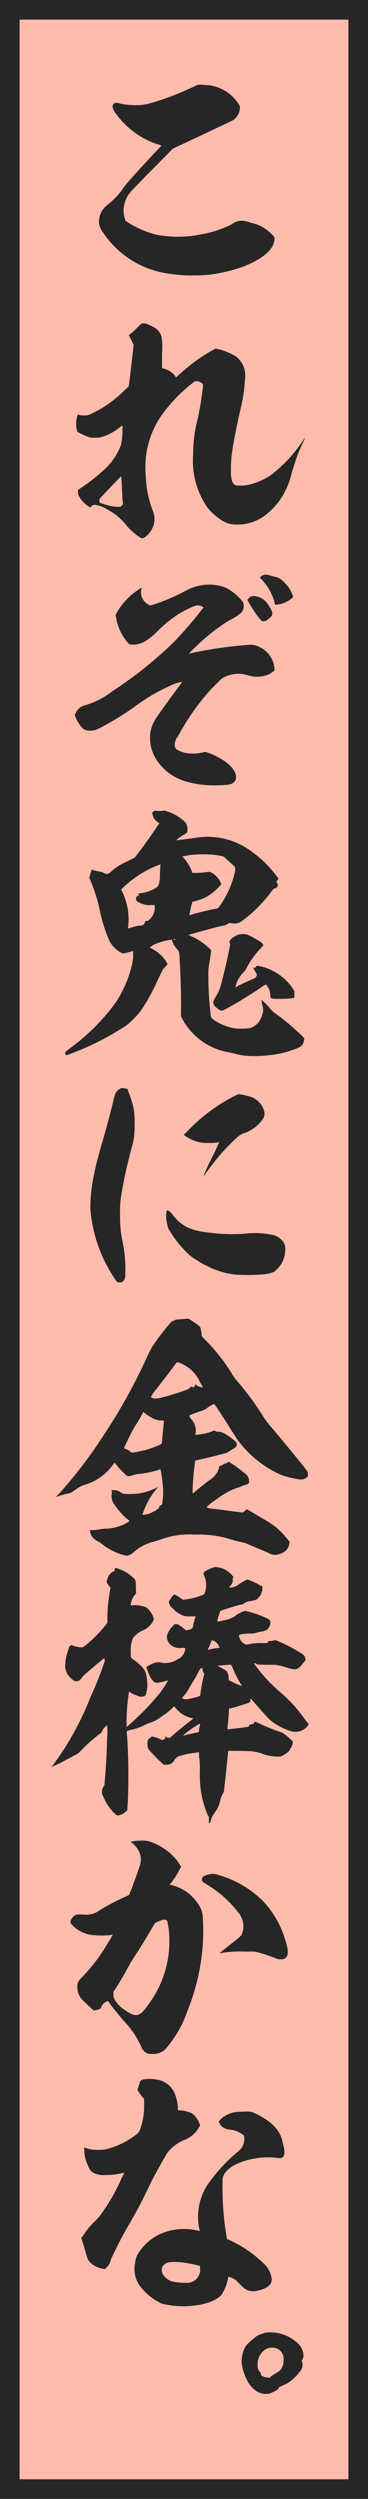
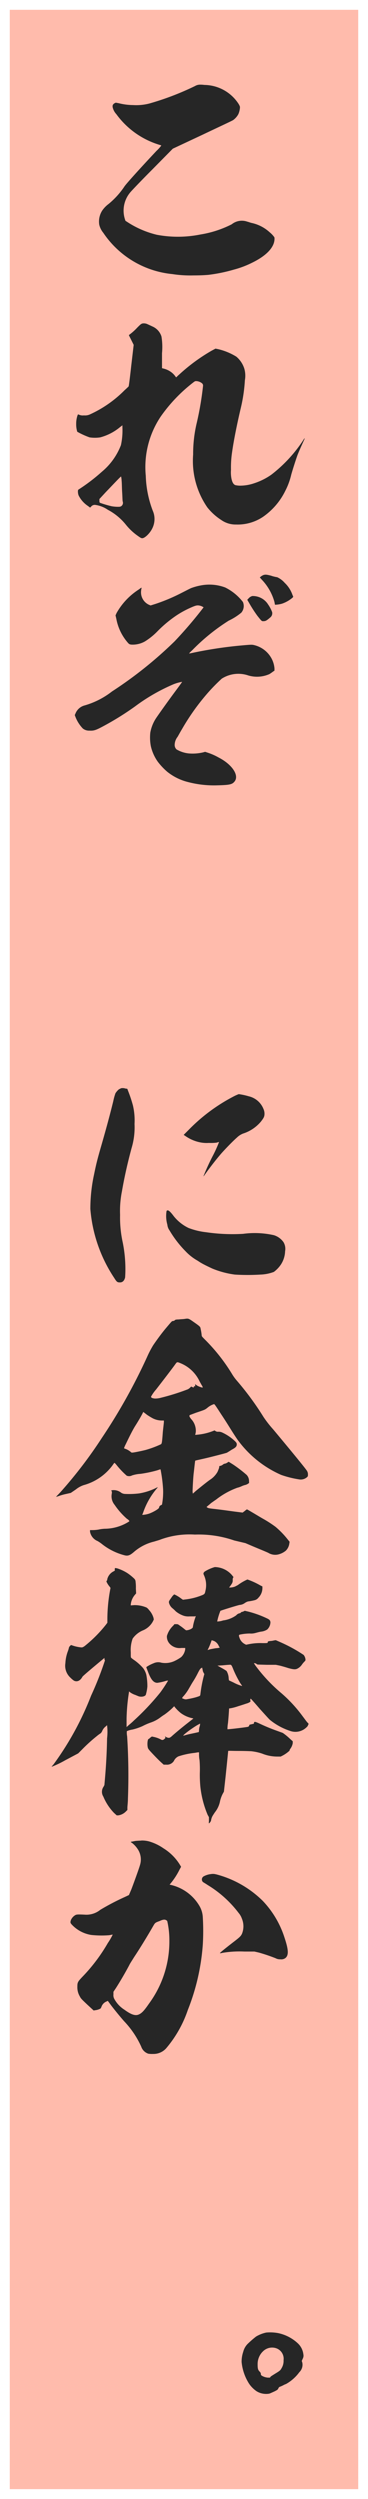
<svg xmlns="http://www.w3.org/2000/svg" width="27.655" height="187.43" viewBox="0 0 27.655 187.43">
  <defs>
    <clipPath id="a">
      <rect width="27.655" height="187.43" fill="none" />
    </clipPath>
  </defs>
  <rect width="26.185" height="185.959" transform="translate(0.735 0.736)" fill="#ffbbac" />
-   <path d="M1.471,1.472H26.183V185.958H1.471ZM0,187.43H27.654V0H0Z" fill="#262626" />
  <g clip-path="url(#a)">
    <path d="M15,6.35a2.322,2.322,0,0,1,.362.02A3.107,3.107,0,0,1,17.934,7.8c.08.14.1.181.1.261a1.515,1.515,0,0,1-.121.5A1.318,1.318,0,0,1,17.531,9c-.04.041-1.086.523-2.313,1.107l-2.232,1.045-1.549,1.569c-.865.865-1.588,1.629-1.649,1.709a2.122,2.122,0,0,0-.4,2.012l.04.12.282.181a7.092,7.092,0,0,0,2.071.865,8.568,8.568,0,0,0,3.279-.02,7.971,7.971,0,0,0,2.352-.764,1.217,1.217,0,0,1,1.167-.2c.1.021.241.081.342.1a2.913,2.913,0,0,1,1.347.7,1.859,1.859,0,0,1,.282.282c.08.1.08.1.08.2,0,.624-.583,1.268-1.709,1.811a7.012,7.012,0,0,1-1.328.5,11.919,11.919,0,0,1-1.95.4c-.262.02-.543.04-1.107.04a8.842,8.842,0,0,1-1.589-.1,7.083,7.083,0,0,1-5.188-3.1,1.483,1.483,0,0,1-.3-.6A1.521,1.521,0,0,1,7.677,15.8a2.1,2.1,0,0,1,.482-.5,6.037,6.037,0,0,0,1.187-1.307c.14-.221,1.427-1.629,2.413-2.675a2.98,2.98,0,0,0,.362-.4c0-.02-.1-.04-.222-.081A6.232,6.232,0,0,1,8.742,8.562a1.138,1.138,0,0,1-.281-.543c0-.1,0-.121.04-.181a.291.291,0,0,1,.121-.1L8.7,7.7l.222.041a4.59,4.59,0,0,0,1.086.14,3.932,3.932,0,0,0,1.226-.12,20.863,20.863,0,0,0,3.419-1.307A.748.748,0,0,1,15,6.35" fill="#262626" />
    <path d="M11.135,24.337c.08.04.221.1.3.141a1.211,1.211,0,0,1,.7.764,4.89,4.89,0,0,1,.04,1.247v1.126l.161.041a1.636,1.636,0,0,1,.563.281,1.443,1.443,0,0,1,.3.322c.02.02.02.04.04.04s.1-.1.221-.2a13.56,13.56,0,0,1,2.434-1.79l.3-.161.2.04a4.6,4.6,0,0,1,1.368.564,1.939,1.939,0,0,1,.6.905,1.915,1.915,0,0,1,.041.864,11.812,11.812,0,0,1-.3,2.052c-.3,1.267-.543,2.493-.664,3.358a7.632,7.632,0,0,0-.08,1.308,2.432,2.432,0,0,0,.04.683c.06.261.14.4.281.463a1.671,1.671,0,0,0,.443.04,3.279,3.279,0,0,0,.986-.181,4.815,4.815,0,0,0,1.287-.644,10.579,10.579,0,0,0,2.332-2.493c.081-.121.141-.242.161-.221s-.02.06-.04.12c-.08.181-.362.784-.5,1.146-.141.4-.342,1.026-.462,1.448a5.171,5.171,0,0,1-.443,1.207,5.1,5.1,0,0,1-1.669,1.951,3.412,3.412,0,0,1-2.032.583A1.861,1.861,0,0,1,16.625,39a4.287,4.287,0,0,1-1.045-.945,6.129,6.129,0,0,1-1.066-3.962,10,10,0,0,1,.281-2.413,23.276,23.276,0,0,0,.463-2.735.222.222,0,0,0-.081-.2.741.741,0,0,0-.422-.16c-.1,0-.1,0-.282.14a11.714,11.714,0,0,0-2.392,2.514,6.8,6.8,0,0,0-1.126,4.445,7.986,7.986,0,0,0,.522,2.614,1.55,1.55,0,0,1,.121.423,1.58,1.58,0,0,1-.181.965c-.181.342-.543.683-.724.683-.081,0-.121-.02-.4-.221a4.334,4.334,0,0,1-.825-.784A4.336,4.336,0,0,0,8.1,38.234a2.189,2.189,0,0,0-.925-.362.344.344,0,0,0-.322.12l-.08.081-.161-.121a2.051,2.051,0,0,1-.7-.784c-.061-.141-.081-.4-.021-.443a13.684,13.684,0,0,0,1.77-1.347,4.861,4.861,0,0,0,1.427-1.991A5.161,5.161,0,0,0,9.2,32.06V31.9l-.162.121a3.893,3.893,0,0,1-1.507.784,2.714,2.714,0,0,1-.8,0,5.846,5.846,0,0,1-.925-.422,1.885,1.885,0,0,1-.081-.583,1.946,1.946,0,0,1,.1-.644l.04-.081.1.041a.7.7,0,0,0,.342.04.887.887,0,0,0,.423-.061,8.764,8.764,0,0,0,2.635-1.83c.16-.14.281-.261.3-.281s.1-.664.2-1.569l.181-1.549-.362-.724.04-.04a4.128,4.128,0,0,0,.584-.523c.241-.241.3-.3.422-.321a.653.653,0,0,1,.4.08M9.1,35.74c-.021-.02-.583.583-1.146,1.167l-.483.522v.141c0,.1.02.121.04.141a8.224,8.224,0,0,0,.885.261,3.026,3.026,0,0,0,.423.04c.18,0,.2,0,.281-.04a.3.3,0,0,0,.121-.361c-.02-.081-.02-.383-.041-.684s-.019-.7-.04-.865a1.641,1.641,0,0,0-.04-.322" fill="#262626" />
    <path d="M16.928,44.065a3.845,3.845,0,0,1,1.327,1.086.769.769,0,0,1-.12.8,4.458,4.458,0,0,1-.946.6,14.989,14.989,0,0,0-2.756,2.233,1.927,1.927,0,0,0-.22.221c0,.02.04,0,.08,0a31.21,31.21,0,0,1,3.741-.583c.9-.081.9-.081,1.126-.021a2.014,2.014,0,0,1,1.267,1.026,1.928,1.928,0,0,1,.2.7V50.3l-.12.081a3.129,3.129,0,0,1-.262.18,2.309,2.309,0,0,1-1.589.1,2.315,2.315,0,0,0-1.991.241A13.927,13.927,0,0,0,15.6,51.989,16.965,16.965,0,0,0,13.67,54.7c-.1.161-.242.423-.323.563a1.011,1.011,0,0,0-.22.584.458.458,0,0,0,.14.362,2.274,2.274,0,0,0,.906.3,3.452,3.452,0,0,0,1.1-.08l.141-.04.242.08a4.462,4.462,0,0,1,.764.342c1.066.543,1.609,1.408,1.166,1.85-.161.181-.4.222-1.267.242a7.668,7.668,0,0,1-2.172-.242,4.058,4.058,0,0,1-1.589-.784,4.988,4.988,0,0,1-.7-.744,3.27,3.27,0,0,1-.522-1.166,3.468,3.468,0,0,1-.04-1.026,2.926,2.926,0,0,1,.4-1.026c.141-.221.985-1.408,1.588-2.212.222-.3.4-.543.4-.563a3.2,3.2,0,0,0-.643.181,14.023,14.023,0,0,0-2.9,1.669,21.535,21.535,0,0,1-2.212,1.388c-.7.381-.844.442-1.207.422a.742.742,0,0,1-.5-.161,2.653,2.653,0,0,1-.543-.845l-.06-.16.081-.182a1.011,1.011,0,0,1,.663-.543,6.069,6.069,0,0,0,2.052-1.046,30.463,30.463,0,0,0,4.706-3.76A32.152,32.152,0,0,0,15.3,45.553a.794.794,0,0,0-.363-.141c-.161-.02-.281.02-.643.181a7.1,7.1,0,0,0-1.026.563,9.169,9.169,0,0,0-1.448,1.207,4.967,4.967,0,0,1-.925.744,1.863,1.863,0,0,1-1.026.241c-.16-.02-.181-.04-.361-.261a3.753,3.753,0,0,1-.765-1.669l-.061-.262.081-.181a5.013,5.013,0,0,1,1.65-1.75c.12-.08.2-.16.221-.14s-.021.08-.021.16a1.028,1.028,0,0,0,.564,1.107l.14.06.383-.121a13.637,13.637,0,0,0,1.95-.824c.281-.141.624-.322.725-.362a4.478,4.478,0,0,1,.864-.221,3.39,3.39,0,0,1,1.69.181m3.2,1.246a2.545,2.545,0,0,1,.322.6.4.4,0,0,1-.141.4c-.3.261-.362.281-.543.281-.1,0-.121-.02-.422-.4a9.954,9.954,0,0,1-.623-.966l-.141-.241.08-.081a.574.574,0,0,1,.3-.2,1.357,1.357,0,0,1,1.166.6m.282-2.111a2.75,2.75,0,0,0,.422.1,1.666,1.666,0,0,1,.563.422,2.252,2.252,0,0,1,.583.9l.061.14-.04.061a2.412,2.412,0,0,1-.805.462,2.215,2.215,0,0,1-.523.081c-.02-.02-.02-.121-.06-.262a3.954,3.954,0,0,0-.945-1.629l-.141-.16.1-.081a.822.822,0,0,1,.181-.1c.141-.04.221-.04.6.061" fill="#262626" />
-     <path d="M11.7,60.8a1.473,1.473,0,0,0,.6,0c.061-.02.121.021.322.081a3.385,3.385,0,0,1,1.086.6.843.843,0,0,1,.382.7c0,.262,0,.262-.262.423a2.3,2.3,0,0,0-.583.422c.04,0,1.027-.121,1.529-.2a5.5,5.5,0,0,1,4.244,1.126,8.44,8.44,0,0,1,1.809,1.81l.1.141-.08.121c-.081.12-.081.12-.061.161.1.14.121.2.061.3a.338.338,0,0,1-.222.161c-.04,0-.1.04-.261.261a10.18,10.18,0,0,1-2.131,2.132.863.863,0,0,1-.383.2,1.043,1.043,0,0,1-.5,0l-.12-.02-.081.061a1.175,1.175,0,0,1-.443.16c-.16.02-2.473.644-2.533.684-.02.021.08.041.2.1A4.774,4.774,0,0,1,15.7,71.1l.16.141-.02.282c-.02.161-.06.443-.1.643a4.62,4.62,0,0,0-.081,1.046,23.425,23.425,0,0,0,.141,2.615c.04.5.06.522.241.643a3.679,3.679,0,0,0,1.649.664,5.064,5.064,0,0,0,1.106-.02,1.412,1.412,0,0,0,.7-.523,2.193,2.193,0,0,0,.282-.764,1.688,1.688,0,0,0-.061-.443,1.3,1.3,0,0,1-.06-.362c.02-.02.06.02.121.081a4.041,4.041,0,0,1,.563.6,1.918,1.918,0,0,0,.4.342,17.525,17.525,0,0,1,1.931,1.629l.2.2-.02.141a1.017,1.017,0,0,1-.181.422,2.026,2.026,0,0,1-.6.281,6.931,6.931,0,0,1-1.61.4c-.16.02-.382.04-.522.06a9.31,9.31,0,0,1-1.287.02,5.053,5.053,0,0,1-.986-.16c-.121-.041-.362-.081-.523-.121a4.872,4.872,0,0,1-3.1-1.951,4.236,4.236,0,0,1-.382-.624l-.06-.12v-.463c.02-.824-.021-2.594-.1-3.8-.02-.523-.04-.6-.2-.785a1.544,1.544,0,0,1-.342-.543l-.06-.161-.08.02a4.993,4.993,0,0,0-1.167.322,1.593,1.593,0,0,0-.382.241c0,.02.06.061.14.1a2.71,2.71,0,0,1,1.107,1.026l.08.14-.161.182-.181.18-.422.865a13.722,13.722,0,0,1-1.287,2.313,7.768,7.768,0,0,1-.985,1.005,20.706,20.706,0,0,1-4.2,2.152A3.086,3.086,0,0,1,5,79.143c-.02,0-.06-.04-.081-.08-.059-.121-.019-.161.423-.5a15.616,15.616,0,0,0,3.077-3c.1-.14.241-.322.3-.4a8.97,8.97,0,0,0,1.187-2.755,3.369,3.369,0,0,0,.1-.7V71.32l-.121.04c-.061.02-.241.06-.362.1-.221.06-.261.06-.322.04a2.063,2.063,0,0,1-1.086-1.187,11.381,11.381,0,0,1-.624-2.071,11.764,11.764,0,0,0-.7-2.212l-.081-.2.081-.281a1.135,1.135,0,0,1,.1-.3c.019-.02.1,0,.2.04a2.477,2.477,0,0,0,.382.081,1.009,1.009,0,0,1,.241.06.837.837,0,0,0,.3.121c.12,0,.2-.04.382-.221a4.06,4.06,0,0,1,1.126-.7l.624-.322.241-.322c.463-.6.945-1.287,1.367-1.91l.222-.342-.1-.06a.873.873,0,0,1-.423-.644c-.019-.121,0-.121.041-.121.02,0,.06-.04.08-.06.041-.041.081-.061.122-.041m.08,4.124a8.136,8.136,0,0,0-2.514,1.628l-.161.162.08.14a5.384,5.384,0,0,1,.423,1.327,5.244,5.244,0,0,1,.04,1.247c-.021.1-.04.182-.021.2a2.461,2.461,0,0,0,.423-.121,2.859,2.859,0,0,1,.543-.1.589.589,0,0,0,.2-.06.565.565,0,0,0,.12-.221c.021-.061.041-.061.122-.061.1,0,.12-.02.241-.141a1.213,1.213,0,0,0,.362-.844v-.2h-.3a1.46,1.46,0,0,1-.463-.04,2.132,2.132,0,0,1-.543-.222.347.347,0,0,1-.12-.221.616.616,0,0,1,.1-.2c.019-.04.04-.04.059-.02s.021.04.041.04.02-.161,0-.161c-.06-.02.02-.06.242-.08a2.4,2.4,0,0,0,.784-.241,1.323,1.323,0,0,0,.442-.282c0-.02.04-.081.061-.141a2.522,2.522,0,0,0,.08-.764c.02-.362.04-.684.04-.7,0-.04,0-.02-.281.081m1.327,5.49a.077.077,0,0,0-.061.02c-.019.02-.019.04.061.04s.08-.02.06-.04a.073.073,0,0,0-.06-.02M15.3,64.08a7.48,7.48,0,0,0-.905.04,5.384,5.384,0,0,0-.684.121c-.02.02.061.08.141.161a3.273,3.273,0,0,1,.563.945l.04.121h.422a4.7,4.7,0,0,0,.664-.061l.221-.02.121.06a1.559,1.559,0,0,1,.664.684c.08.161.08.181.06.221a4.847,4.847,0,0,1-.724.684,3.324,3.324,0,0,1-1.186.543c-.121.04-.222.04-.242.06a9.058,9.058,0,0,0-.221,1.006c.02.02.121-.04.262-.08.5-.141,1.347-.342,1.79-.423a.28.28,0,0,0,.161-.1,7.112,7.112,0,0,0,1.206-2.635c.06-.342.06-.362-.342-.7-.221-.2-.422-.4-.462-.422a.383.383,0,0,0-.2-.081,5.764,5.764,0,0,0-.986-.12Zm3.258,6.013a3.866,3.866,0,0,1,.6.3c.461.261.5.3.562.382l.081.121-.222.241a6.526,6.526,0,0,0-1.1,1.568.869.869,0,0,1-.182.221,2.347,2.347,0,0,0-.6,1.087l-.02.06.161-.1c.242-.14.9-.422,1.166-.543.2-.08.222-.12.262-.2.061-.12.04-.16-.06-.322a1.532,1.532,0,0,1-.162-.321c0-.02.04,0,.081,0a.094.094,0,0,0,.1-.06c.06-.1.12-.1.382-.041a3.989,3.989,0,0,1,2.413,1.69l.1.161v.5l-.262.041a7.671,7.671,0,0,1-.864.04c-.664,0-.684-.02-.684-.282a1.137,1.137,0,0,0-.142-.543,1.251,1.251,0,0,0-.18-.261,2.867,2.867,0,0,0-.443.281c-.744.5-1.467.945-2.212,1.368-.6.342-.643.342-.784.3a1.845,1.845,0,0,1-.442-.361c-.121-.182-.1-.3.08-.624a3.131,3.131,0,0,0,.442-1.026c.2-.744.443-1.769.6-2.574.06-.342.08-.4.06-.422-.081-.1-.06-.222.1-.362a1.757,1.757,0,0,1,.562-.322,1.534,1.534,0,0,1,.6,0" fill="#262626" />
    <path d="M9.426,81.644l.141.02.06.161a9.805,9.805,0,0,1,.362,1.086A4.87,4.87,0,0,1,10.11,84.3a5.394,5.394,0,0,1-.221,1.81c-.262.966-.523,2.072-.724,3.238a7.507,7.507,0,0,0-.141,1.77,8.729,8.729,0,0,0,.2,2.072,10.105,10.105,0,0,1,.2,1.991c0,.382-.02.563-.02.623-.06.262-.2.382-.382.382-.2,0-.242-.02-.443-.342a10.9,10.9,0,0,1-1.789-5.168,12.181,12.181,0,0,1,.281-2.6c.141-.683.221-1.045.543-2.152.382-1.327.664-2.373.9-3.338a4.337,4.337,0,0,1,.161-.583,1.255,1.255,0,0,1,.261-.3l.161-.08a.615.615,0,0,1,.322.02m3.62,9.552a3.208,3.208,0,0,0,1.127.906,5.324,5.324,0,0,0,1.327.321,13.679,13.679,0,0,0,2.775.121,6.562,6.562,0,0,1,2.313.1,1.379,1.379,0,0,1,.723.523.973.973,0,0,1,.121.683,1.924,1.924,0,0,1-.322,1.006,2.267,2.267,0,0,1-.522.543,3.121,3.121,0,0,1-1.006.2,15.548,15.548,0,0,1-1.931,0,6.746,6.746,0,0,1-1.669-.443c-.221-.1-.683-.321-.844-.422-.081-.04-.221-.141-.322-.2a3.791,3.791,0,0,1-.865-.684,8.008,8.008,0,0,1-1.207-1.568.852.852,0,0,1-.16-.423,2.362,2.362,0,0,1-.061-1.025c.08-.121.221-.04.523.361m4.907-9.13a5.1,5.1,0,0,1,.744.161,1.571,1.571,0,0,1,1.107.945.854.854,0,0,1,.08.362c0,.221-.061.322-.262.583a2.9,2.9,0,0,1-1.347.906,1.389,1.389,0,0,0-.463.3c-.321.282-.884.865-1.186,1.207-.382.442-.865,1.066-1.207,1.548-.06.081-.1.161-.12.141a16.89,16.89,0,0,1,.744-1.609,9.748,9.748,0,0,0,.422-.945c-.02-.02-.1.02-.181.04a3.613,3.613,0,0,1-.583.021,2.455,2.455,0,0,1-.644-.041,2.926,2.926,0,0,1-1.066-.442l-.181-.121.382-.382a13.232,13.232,0,0,1,3.359-2.494,3.372,3.372,0,0,1,.4-.181" fill="#262626" />
    <path d="M14.515,99.127c.522.363.543.383.562.543a3.607,3.607,0,0,1,.081.5c0,.06.04.1.321.382a13.625,13.625,0,0,1,1.952,2.494,3.564,3.564,0,0,0,.361.5,21.669,21.669,0,0,1,2.012,2.735,8.205,8.205,0,0,0,.723.925c1.629,1.951,2.514,3.037,2.555,3.137a.483.483,0,0,1,.06.242c0,.12,0,.14-.06.2a.716.716,0,0,1-.563.181,7.469,7.469,0,0,1-1.388-.342,8.048,8.048,0,0,1-3.2-2.534c-.142-.181-.423-.624-.624-.945-.1-.161-.4-.644-.684-1.066-.442-.684-.5-.764-.543-.764a1.433,1.433,0,0,0-.5.281c-.181.141-.181.141-.845.362l-.482.181-.021.06c0,.04.021.081.121.222a1.283,1.283,0,0,1,.363.945,1.078,1.078,0,0,1-.041.221c-.02.04,0,.04.161.02a4.286,4.286,0,0,0,1.186-.281l.1-.041.061.041a.3.3,0,0,0,.2.06.652.652,0,0,1,.321.06,3.549,3.549,0,0,1,.885.583c.181.162.221.222.2.363-.02.12-.12.2-.3.3-.081.041-.2.121-.262.161s-.14.081-.161.1-.563.16-1.207.322-1.166.261-1.186.281-.08.664-.12.965c-.04.362-.081,1.167-.081,1.368l.02.14.222-.2c.442-.363.945-.764,1.105-.865a1.71,1.71,0,0,0,.524-.563,3.24,3.24,0,0,0,.12-.3l.02-.141.1-.02a.529.529,0,0,0,.181-.1.261.261,0,0,1,.14-.061.459.459,0,0,0,.182-.08l.1-.061.322.2a9.962,9.962,0,0,1,1.025.784.67.67,0,0,1,.182.463c0,.12.019.14-.021.16a.673.673,0,0,1-.3.141,1.693,1.693,0,0,0-.22.08,1.662,1.662,0,0,1-.342.121,5.831,5.831,0,0,0-1.609.9c-.04.02-.262.181-.322.222s-.161.14-.241.2l-.141.12.06.04c.04.041.121.061.463.1.382.04.824.1,1.548.2l.644.081.16-.121a.994.994,0,0,1,.162-.121c.02,0,.221.121.462.262s.6.361.785.462a8.888,8.888,0,0,1,.9.584,6.473,6.473,0,0,1,.9.924l.161.2-.02.12a.921.921,0,0,1-.261.543,1.406,1.406,0,0,1-.483.262,1,1,0,0,1-.845-.1c-.361-.161-.522-.221-1.146-.483l-.563-.241-.845-.2a8.167,8.167,0,0,0-2.956-.442,6.336,6.336,0,0,0-2.554.362c-.141.06-.382.12-.5.161a3.578,3.578,0,0,0-1.53.784c-.281.241-.442.321-.723.241a4.576,4.576,0,0,1-1.709-.864,2.739,2.739,0,0,0-.3-.2.938.938,0,0,1-.564-.7v-.12h.222a2.749,2.749,0,0,0,.422-.04,2.772,2.772,0,0,1,.463-.061,3.439,3.439,0,0,0,1.729-.482,1.248,1.248,0,0,0,.121-.081c.02-.02-.1-.141-.181-.181a5.447,5.447,0,0,1-.925-1.046,1,1,0,0,1-.222-.8c.021-.141.021-.161,0-.221l-.04-.061.08-.02a.913.913,0,0,1,.685.2.592.592,0,0,0,.281.081,6.312,6.312,0,0,0,1.066-.041,4.5,4.5,0,0,0,1.207-.381.974.974,0,0,1,.18-.081c.021,0-.059.081-.14.181a5.558,5.558,0,0,0-.965,1.75l-.061.14h.061a1.881,1.881,0,0,0,.482-.1c.322-.121.724-.362.724-.443a.213.213,0,0,1,.141-.18c.041-.021.081-.041.081-.061a5.157,5.157,0,0,0,.08-1.146,11.211,11.211,0,0,0-.181-1.428l-.02-.061-.242.081a9.221,9.221,0,0,1-1.247.262,2.557,2.557,0,0,0-.643.12.475.475,0,0,1-.4.02,6.246,6.246,0,0,1-.763-.8c-.081-.1-.141-.161-.161-.161s-.081.1-.141.181a4.016,4.016,0,0,1-2.172,1.488,1.891,1.891,0,0,0-.583.322l-.383.261-.361.081a4.12,4.12,0,0,0-.564.161l-.18.06.059-.08c.041-.04.2-.2.343-.362a33.418,33.418,0,0,0,3.036-3.982,42.767,42.767,0,0,0,3.4-6.074,7.481,7.481,0,0,1,.462-.885c.261-.382.624-.885.965-1.287.422-.5.443-.523.5-.523a.258.258,0,0,0,.181-.08c0-.02.12-.04.281-.04.141-.021.342-.021.443-.041.261-.04.282-.04.624.2m-3.48,6.979-.262-.2-.08.161c-.14.261-.341.6-.523.885s-.462.844-.7,1.347a2.072,2.072,0,0,0-.142.322c0,.02.061.04.121.06a1.358,1.358,0,0,1,.4.241c.04.041.06.041.22.021.242-.041.624-.121.866-.181a7.668,7.668,0,0,0,1.146-.423c.08-.04.1-.06.161-.925.04-.382.08-.7.08-.764v-.1h-.161a1.541,1.541,0,0,1-.663-.16,5.046,5.046,0,0,1-.463-.282m2.172-3.821c-.161.241-1.046,1.387-1.468,1.931a2.93,2.93,0,0,0-.383.543c0,.08.1.12.283.14a1.59,1.59,0,0,0,.462-.06,16.743,16.743,0,0,0,1.93-.6.6.6,0,0,0,.262-.161l.081-.081.08.041c.1.04.12.04.12,0,0-.061.021-.081.061-.061s.04.02.04-.06v-.1l.1.081c.142.1.5.221.463.161a.35.35,0,0,0-.06-.141c-.04-.061-.1-.181-.161-.282a2.713,2.713,0,0,0-1.448-1.388c-.241-.1-.261-.1-.362.041" fill="#262626" />
    <path d="M17.45,118.166l.1.121-.04.06a.4.4,0,0,0-.02.181c0,.161-.041.221-.181.422-.04.06-.1.1-.08.121a1.125,1.125,0,0,0,.4-.061c.059-.02.16-.08.241-.12a3.726,3.726,0,0,1,.724-.423,5.735,5.735,0,0,1,.966.443l.16.08v.1a1.036,1.036,0,0,1-.3.744.518.518,0,0,1-.262.181,4.179,4.179,0,0,1-.523.1.857.857,0,0,0-.241.12.743.743,0,0,1-.382.141c-.141.02-1.428.422-1.449.443a4.545,4.545,0,0,0-.241.8,1.467,1.467,0,0,0,.443-.08,2.161,2.161,0,0,0,.985-.383.455.455,0,0,1,.282-.16c.02,0,.04-.02.06-.041a.17.17,0,0,1,.1-.06.284.284,0,0,0,.121-.04l.081-.04.261.06a7.657,7.657,0,0,1,1.388.5c.221.1.262.162.281.3a.778.778,0,0,1-.241.543,1.057,1.057,0,0,1-.463.161c-.141.02-.342.081-.422.1a1.185,1.185,0,0,1-.422.04,3.766,3.766,0,0,0-.744.081c-.081.02-.1.06-.041.221a.825.825,0,0,0,.423.5l.08.04.2-.04a4.393,4.393,0,0,1,1.046-.081c.362,0,.382,0,.382-.08,0-.041.021-.061.222-.081a1.206,1.206,0,0,0,.241-.04l.141-.02.322.141a11.384,11.384,0,0,1,1.769.965.63.63,0,0,1,.141.362c0,.06-.021.08-.1.161a1.679,1.679,0,0,0-.18.221.9.9,0,0,1-.363.3c-.14.06-.3.04-.664-.061-.18-.06-.462-.14-.623-.18l-.3-.061h-.684l-.684-.02-.081-.041a.216.216,0,0,0-.14-.06h-.061l.121.182A12.025,12.025,0,0,0,21.151,127a10.4,10.4,0,0,1,1.609,1.749c.14.181.281.383.342.443.1.1.1.12.081.14a.153.153,0,0,0-.041.081c0,.06-.221.262-.382.342a1.187,1.187,0,0,1-.986.06,4.716,4.716,0,0,1-1.467-.8c-.061-.04-.4-.422-.785-.845-.362-.422-.664-.764-.684-.764s-.04.1-.02.161c.02.04,0,.06-.02.08a.794.794,0,0,1-.262.121c-.059.02-.482.161-.623.2a3.848,3.848,0,0,1-.6.161c-.08,0-.1.02-.1.04,0,.1-.04.684-.08,1.066a2.748,2.748,0,0,0-.04.463c.019.02,1.388-.141,1.548-.182.02,0,.06-.04.081-.08s.019-.08.04-.08.262-.061.281-.061.04-.02.04-.06a.1.1,0,0,1,.041-.08c.02-.02.08-.02.422.14a14.02,14.02,0,0,0,1.327.543c.161.061.342.121.383.141a4.391,4.391,0,0,1,.562.463l.182.16v.142a.986.986,0,0,1-.182.422.268.268,0,0,0-.06.141,2.39,2.39,0,0,1-.543.381l-.12.061H20.81a3.015,3.015,0,0,1-1.107-.221,3.862,3.862,0,0,0-.845-.181c-.1,0-.381-.02-.985-.02-.382,0-.7-.02-.725,0,0,.02-.08.824-.2,1.97l-.121,1.086-.08.141a2.324,2.324,0,0,0-.222.624,1.9,1.9,0,0,1-.362.764c-.059.081-.12.181-.16.242a.966.966,0,0,0-.142.382c0,.06-.12.22-.16.22-.02,0,0-.1,0-.22v-.242l-.1-.181a7.491,7.491,0,0,1-.543-2.092,9.4,9.4,0,0,1-.041-1.046,8.633,8.633,0,0,0-.02-.944,2.5,2.5,0,0,1-.04-.4v-.2H14.9c-.04,0-.14.02-.261.04a5.855,5.855,0,0,0-1.227.262.705.705,0,0,0-.342.342.612.612,0,0,1-.583.281H12.3l-.2-.181c-.242-.221-.623-.623-.825-.844-.14-.161-.161-.2-.18-.322-.04-.241,0-.583.08-.583.02,0,.04-.021.06-.041s.02-.04.04-.04.04-.04.08-.06l.061-.04.182.04a2,2,0,0,1,.522.2c.1.04.161.02.262-.081.059-.06.059-.06.04-.1-.04-.08-.021-.08.06-.02a.483.483,0,0,0,.181.06c.061,0,.1,0,.222-.1.22-.2.723-.624,1.186-.986l.462-.362-.06-.02a2.229,2.229,0,0,1-.9-.4,3.132,3.132,0,0,1-.442-.443l-.04-.06-.161.161a5.36,5.36,0,0,1-.564.463c-.1.06-.241.16-.321.221a2.542,2.542,0,0,1-.725.382,4.637,4.637,0,0,0-.6.261,4.092,4.092,0,0,1-.764.262,1.624,1.624,0,0,0-.423.12,1.436,1.436,0,0,0,.021.383,45.925,45.925,0,0,1,.06,4.686c0,.26-.04.562-.04.663v.181l-.121.12a1,1,0,0,1-.563.283h-.12l-.2-.182a3.93,3.93,0,0,1-.805-1.227.664.664,0,0,1,.02-.744l.061-.12.04-.463c.08-.925.141-1.91.16-3.037a4.066,4.066,0,0,0,0-.985c-.019,0-.059.06-.141.12a.852.852,0,0,0-.22.3.522.522,0,0,1-.121.181,2.892,2.892,0,0,0-.3.222,11.926,11.926,0,0,0-1.086.985l-.3.3-.985.523a7.667,7.667,0,0,1-1.005.482c-.021-.02.08-.1.181-.241a22.434,22.434,0,0,0,1.629-2.594,22.46,22.46,0,0,0,1.146-2.495,24.665,24.665,0,0,0,1.046-2.654.148.148,0,0,1-.04-.1v-.081l-.242.2c-.825.684-1.388,1.167-1.408,1.207-.161.3-.4.422-.643.3a1.741,1.741,0,0,1-.262-.222,1.207,1.207,0,0,1-.382-1.086,2.983,2.983,0,0,1,.181-.884,1.653,1.653,0,0,0,.081-.262.256.256,0,0,1,.08-.141l.08-.08.182.06a2.741,2.741,0,0,0,.6.121c.061,0,.1,0,.243-.1a9.942,9.942,0,0,0,1.588-1.589l.121-.161v-.342a12.214,12.214,0,0,1,.221-2.191c.02-.081.02-.081-.041-.162A1.566,1.566,0,0,1,8,118.629c0-.02,0-.061.021-.061a.175.175,0,0,0,.04-.121.893.893,0,0,1,.462-.583c.121-.06.121-.08.1-.141a.15.15,0,0,1,.02-.1c0-.02.04-.02.2.02a3.367,3.367,0,0,1,.724.342,3.778,3.778,0,0,1,.523.422.34.34,0,0,1,.1.242,3.14,3.14,0,0,1,.021.5l.019.361-.12.141a1.306,1.306,0,0,0-.282.7v.06l.262-.02a2.255,2.255,0,0,1,.563.061,2.441,2.441,0,0,1,.362.12.739.739,0,0,1,.181.181,1.476,1.476,0,0,1,.342.6l.02.121-.08.161a1.507,1.507,0,0,1-.724.644,1.777,1.777,0,0,0-.785.623,2.488,2.488,0,0,0-.141,1.026c0,.362,0,.382.04.422a2.36,2.36,0,0,0,.242.181,3.814,3.814,0,0,1,.644.583,1.448,1.448,0,0,1,.241.5,4.474,4.474,0,0,1,.08.885,3.036,3.036,0,0,1-.12.623c-.081.141-.4.182-.6.081-.061-.02-.141-.061-.2-.081a1.494,1.494,0,0,1-.362-.181l-.1-.08v.06a14.15,14.15,0,0,0-.181,1.971v.644l.181-.161c.1-.081.261-.221.362-.322a19.091,19.091,0,0,0,1.991-2.112,10.134,10.134,0,0,0,.583-.884c0-.02-.121,0-.241.04a3.7,3.7,0,0,1-.564.121c-.281,0-.482-.242-.7-.825-.1-.261-.14-.342-.12-.362a2.684,2.684,0,0,1,.543-.282.815.815,0,0,1,.583-.04,1.663,1.663,0,0,0,.925-.1,3.149,3.149,0,0,0,.563-.322,1.014,1.014,0,0,0,.3-.584v-.1H13.63a1,1,0,0,1-.865-.3.782.782,0,0,1-.222-.6,1.734,1.734,0,0,1,.423-.724c.06-.06.121-.121.121-.141s.06-.02.141-.02c.14,0,.14,0,.3.121.1.06.221.161.3.221a1.136,1.136,0,0,0,.161.121.9.9,0,0,0,.363-.1c.1-.06.14-.1.14-.14a3.743,3.743,0,0,1,.161-.644l.061-.181-.1.02h-.362a1.194,1.194,0,0,1-.423-.04,1.9,1.9,0,0,1-.623-.342,2.555,2.555,0,0,0-.262-.242.776.776,0,0,1-.241-.382c-.019-.1-.019-.1.061-.241.02-.02.14-.2.2-.281l.121-.121.06.02a2.661,2.661,0,0,1,.483.3l.12.08.161-.02a4.779,4.779,0,0,0,1.327-.342c.121-.06.161-.081.2-.3a1.78,1.78,0,0,0-.121-1.206c-.04-.1-.04-.141.061-.242a2.949,2.949,0,0,1,.765-.341,1.732,1.732,0,0,1,1.306.623m-2.232,7.039-.02-.121-.081.04c-.059.041-.1.081-.261.4a6.931,6.931,0,0,1-.382.663c-.1.161-.221.382-.261.443a3.256,3.256,0,0,1-.423.6.373.373,0,0,0-.1.141c0,.02.061.04.122.06a.383.383,0,0,0,.261.02,6.144,6.144,0,0,0,.644-.14c.321-.1.321-.1.342-.2a9.607,9.607,0,0,1,.241-1.327l.06-.221-.041-.06-.059-.121c-.021-.041-.021-.121-.041-.181m-.181,4.143v-.061l-.221.121c-.5.3-1.146.8-1.026.785.021,0,.262-.081.564-.142s.542-.12.563-.12.04-.04.04-.141a1.021,1.021,0,0,1,.04-.261.759.759,0,0,0,.04-.181m.865-6.3a4.882,4.882,0,0,1-.221.563l-.08.161.2-.061c.1-.02.3-.06.442-.08a1.126,1.126,0,0,0,.261-.04c.02-.02-.02-.04-.06-.121a.722.722,0,0,0-.322-.362c-.141-.06-.221-.08-.221-.06m1.307,1.83c-.061,0-.281.02-.482.04l-.382.021.321.18a3.527,3.527,0,0,1,.362.221,1.158,1.158,0,0,1,.161.564l.02.141.342.16a3.2,3.2,0,0,0,.643.262c.021,0-.059-.1-.14-.221a7.746,7.746,0,0,1-.543-1.086c-.12-.3-.141-.3-.3-.282" fill="#262626" />
    <path d="M10.612,138.046a2.06,2.06,0,0,1,.564.06,3.668,3.668,0,0,1,1.106.523,3.789,3.789,0,0,1,1.206,1.186l.121.2-.121.221a5.342,5.342,0,0,1-.643,1l-.1.121.1.02A3.376,3.376,0,0,1,15,142.973a1.843,1.843,0,0,1,.241.844,17.173,17.173,0,0,1,0,2.032,16.405,16.405,0,0,1-1.126,4.907,8.779,8.779,0,0,1-1.629,2.876,1.275,1.275,0,0,1-.985.422,1.743,1.743,0,0,1-.362-.02.843.843,0,0,1-.524-.523,6.834,6.834,0,0,0-1.287-1.91c-.3-.342-.6-.705-.944-1.147l-.283-.382-.08.04a.669.669,0,0,0-.381.363c-.021.06-.061.16-.1.18a1.048,1.048,0,0,1-.4.121l-.1.02-.482-.443c-.444-.421-.484-.461-.564-.623a1.323,1.323,0,0,1-.181-.7c0-.342.02-.382.382-.764a12.881,12.881,0,0,0,1.91-2.534,4.7,4.7,0,0,0,.363-.624c-.021-.019-.121.021-.262.04a7.379,7.379,0,0,1-1.348-.019,2.553,2.553,0,0,1-1.387-.7c-.2-.2-.2-.222-.141-.422a.806.806,0,0,1,.322-.362c.1-.061.221-.061.7-.04a1.664,1.664,0,0,0,1.187-.363,18.186,18.186,0,0,1,1.85-.965l.3-.141.181-.422c.222-.583.584-1.589.645-1.811a1.4,1.4,0,0,0-.162-1.206,1.882,1.882,0,0,0-.422-.463c-.061-.04-.1-.06-.1-.08s.061-.02.161-.04.2-.041.222-.041.2-.019.4-.019m1.429,6.013c-.383.14-.383.14-.524.382-.381.663-.964,1.629-1.448,2.353-.12.2-.3.463-.361.6-.3.564-.664,1.187-.985,1.69l-.2.3v.2a.568.568,0,0,0,.08.361,2.2,2.2,0,0,0,.745.784c.522.383.824.463,1.066.363s.422-.3.784-.825a7.858,7.858,0,0,0,1.528-4.686,6.5,6.5,0,0,0-.161-1.508.3.3,0,0,0-.08-.061c-.1-.06-.2-.06-.442.041m4.2-3.479a7.782,7.782,0,0,1,3.5,1.99,7.13,7.13,0,0,1,1.629,2.736c.3.9.342,1.327.08,1.548a.512.512,0,0,1-.382.1.691.691,0,0,1-.361-.081,13.085,13.085,0,0,0-1.247-.422l-.342-.08h-.765a7.709,7.709,0,0,0-1.649.1c-.08.019-.16.04-.181.019s.664-.562,1.107-.9c.361-.281.482-.382.562-.583a1.5,1.5,0,0,0-.019-1.106,1.317,1.317,0,0,0-.242-.422,8.36,8.36,0,0,0-2.353-2.112c-.141-.1-.3-.181-.342-.222a.269.269,0,0,1,.08-.421,1.467,1.467,0,0,1,.524-.162.866.866,0,0,1,.4.021" fill="#262626" />
-     <path d="M11.7,155.969a1.706,1.706,0,0,1,1.407,1.005,3.3,3.3,0,0,1,.262,1.127v.18h.1a2.611,2.611,0,0,1,.945.222,1.6,1.6,0,0,1,.562.743l.061.161-.08.141a2.093,2.093,0,0,1-.966.9,3.481,3.481,0,0,0-.9.5,2.68,2.68,0,0,0-.524.543c-.2.3-1.086,1.891-1.307,2.373-.563,1.187-.986,1.991-1.468,2.815-.382.644-.623,1.086-1.046,1.931q-.361.725-.422.9a1.025,1.025,0,0,1-.3.543l-.14.141-.1-.02a2.026,2.026,0,0,1-.624-.2,1.3,1.3,0,0,1-.562-.523c-.04-.08-.141-.463-.262-.864l-.222-.725.2-.281a4.779,4.779,0,0,1,.725-.885,5.774,5.774,0,0,0,.5-.543,14.546,14.546,0,0,0,1.608-2.8c.1-.2.2-.361.181-.382s-.12.021-.241.04a4.308,4.308,0,0,1-1.106.121,1.855,1.855,0,0,1-.925-.14.859.859,0,0,1-.4-.463,2.887,2.887,0,0,1-.322-1.187c0-.14-.021-.261,0-.261s.08.02.161.04a2.137,2.137,0,0,0,.864.121,2.414,2.414,0,0,0,.6-.04,5.88,5.88,0,0,0,2.172-1.027c.282-.2.322-.26.4-.462a5.128,5.128,0,0,0,.3-1.87v-.423l-.08-.08a4.532,4.532,0,0,1-.342-.463l-.081-.14.1-.3a2.053,2.053,0,0,0,.1-.342.6.6,0,0,1,.322-.14,3.913,3.913,0,0,1,.845,0m6.717,2.413.462.02.242.1c1.267.583,1.95,1.287,2.111,2.151.021.121.08.3.1.4.08.362.06.643-.08.763-.1.081-.2.081-.463.041a5.835,5.835,0,0,0-1.448.02c-1.408.221-2.333.724-2.575,1.408-.04.1-.04.161-.04.8a21.154,21.154,0,0,0,.322,3.76l.02.1.342.16a8.824,8.824,0,0,1,2.333,1.61,1.86,1.86,0,0,1,.684,1.247c0,.4-.322.683-.986.844a1.457,1.457,0,0,1-.463.06c-.361-.02-.543-.12-.985-.563-.281-.3-.342-.341-.482-.4a1.554,1.554,0,0,0-.242-.1l-.1-.02-.021.081a3.34,3.34,0,0,1-.522,1.307,2.6,2.6,0,0,1-1.026.563,3.98,3.98,0,0,1-.8.181,6.738,6.738,0,0,1-2.373-.061,1.3,1.3,0,0,1-.5-.18,4.426,4.426,0,0,1-1.367-1.147,2.179,2.179,0,0,1-.4-1.79,1.75,1.75,0,0,1,.2-.663A4.041,4.041,0,0,1,12,167.572a4.486,4.486,0,0,1,2.716-.3c.16.021.26.081.281.061s-.021-.12-.04-.241a4.456,4.456,0,0,1,.361-2.736,3.881,3.881,0,0,1,.524-.824,12.128,12.128,0,0,1,2.111-2.212.968.968,0,0,0,.262-.322,1.244,1.244,0,0,0,.14-.644c0-.18,0-.18-.22-.321a1.762,1.762,0,0,0-.845-.3,1.157,1.157,0,0,1-.443-.121.784.784,0,0,1-.382-.422l-.02-.081.12-.14a2.058,2.058,0,0,1,1.247-.563,4.626,4.626,0,0,1,.6-.02m-5.631,11.282a.746.746,0,0,0-.563.322.607.607,0,0,0-.061.261.476.476,0,0,0,.061.282,1.21,1.21,0,0,0,.924.623,4.917,4.917,0,0,0,1.067.061.991.991,0,0,0,.824-1.107v-.161l-.181-.04c-.4-.1-.744-.161-1.006-.2a5.032,5.032,0,0,0-1.065-.04" fill="#262626" />
    <path d="M20.889,174.989a3.1,3.1,0,0,1,1.508.784,1.337,1.337,0,0,1,.4.805.474.474,0,0,1-.04.321l-.08.181.04.121a.776.776,0,0,1-.222.723,3.148,3.148,0,0,1-1,.886.984.984,0,0,0-.182.08,2.555,2.555,0,0,1-.261.12c-.081.021-.1.061-.141.142s-.06.1-.3.221c-.142.06-.3.14-.383.161a1.365,1.365,0,0,1-.945-.181,2.153,2.153,0,0,1-.563-.563,3.674,3.674,0,0,1-.563-1.629,2.289,2.289,0,0,1,.121-.765,1.3,1.3,0,0,1,.321-.583,7.7,7.7,0,0,1,.644-.563,2.513,2.513,0,0,1,.764-.3,3.319,3.319,0,0,1,.885.04M19.722,176.4a1.321,1.321,0,0,0-.361.945c0,.282.019.4.14.524.08.08.1.12.1.18a.15.15,0,0,0,.08.141,1.051,1.051,0,0,0,.442.141h.161l.061-.08c.02-.021.181-.122.342-.222.362-.221.382-.241.482-.422a1.042,1.042,0,0,0,.141-.583.833.833,0,0,0-.563-.9.97.97,0,0,0-1.026.281" fill="#262626" />
  </g>
</svg>